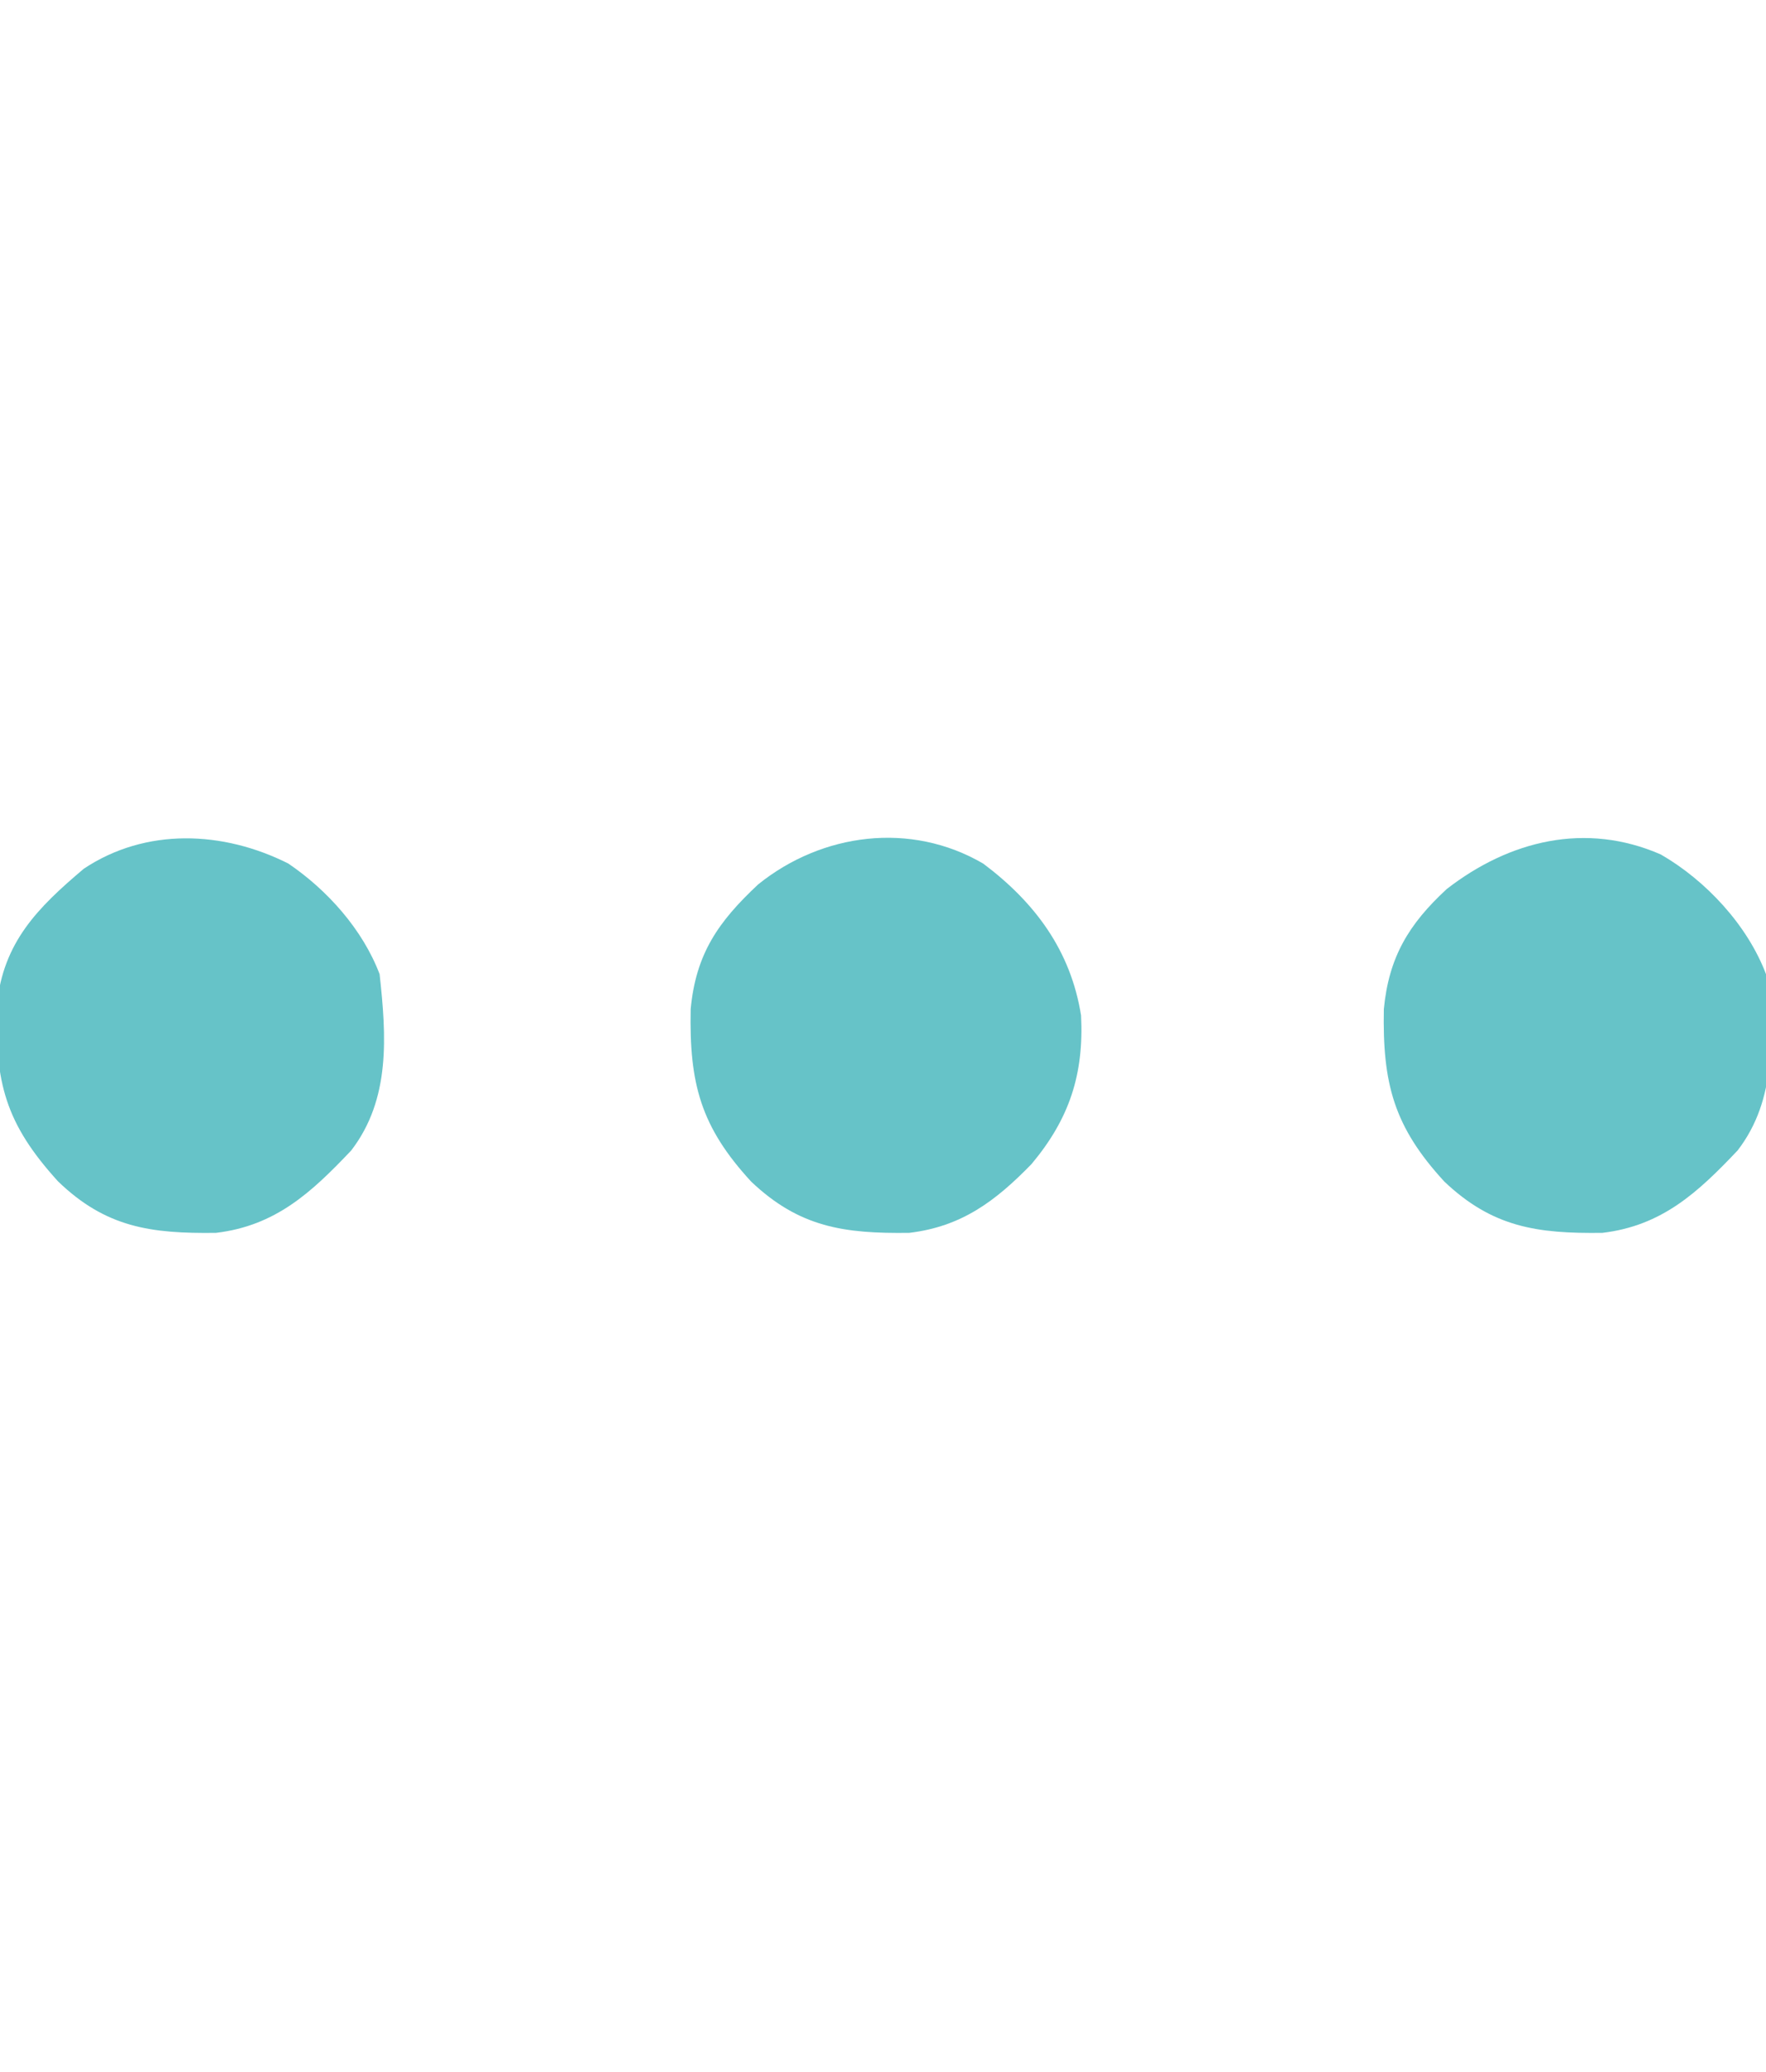
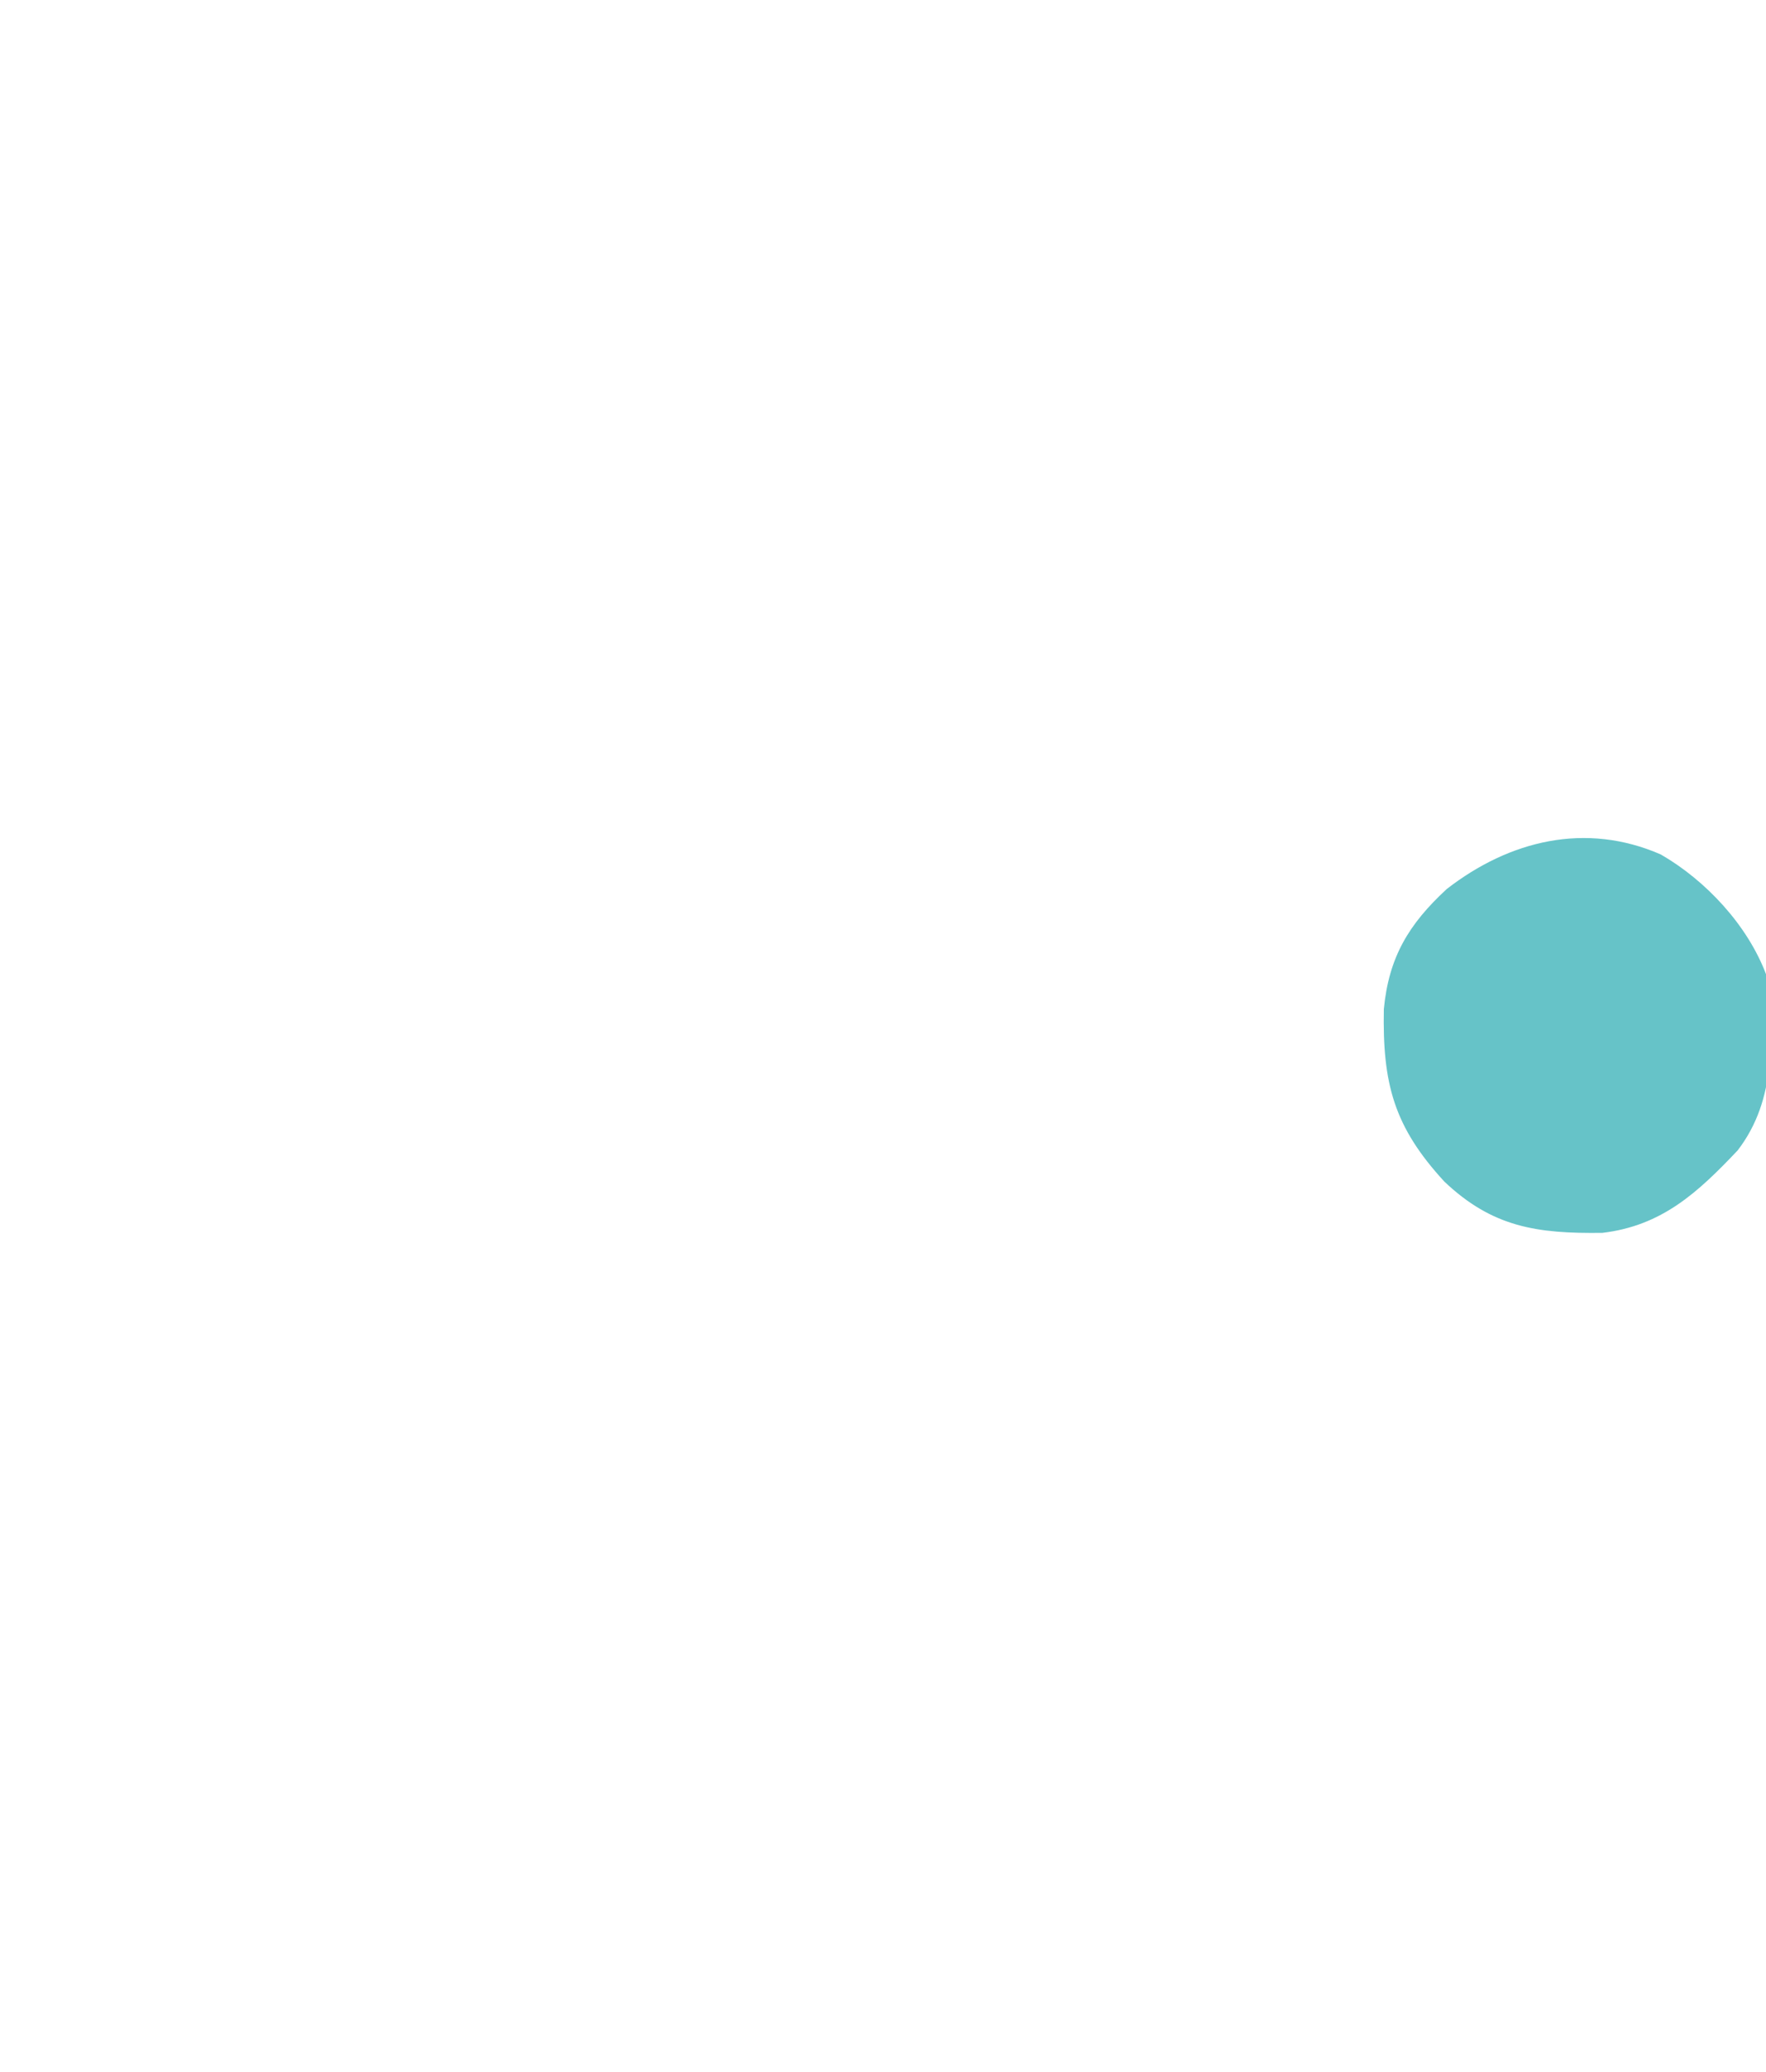
<svg xmlns="http://www.w3.org/2000/svg" version="1.1" width="214" height="251">
-   <path d="M0 0 C6.286 4.718 10.599 10.542 11.848 18.387 C12.203 25.531 10.431 30.911 5.848 36.387 C1.488 40.866 -2.615 43.967 -8.984 44.723 C-16.881 44.826 -22.293 44.048 -28.125 38.516 C-34.257 31.855 -35.64 26.632 -35.457 17.609 C-34.824 10.912 -32.119 7.038 -27.277 2.512 C-19.557 -3.707 -8.793 -5.146 0 0 Z " fill="#66C3C8" transform="translate(119.152,104.613)" />
-   <path d="M0 0 C4.754 3.223 9.021 7.996 11.074 13.406 C11.894 20.896 12.423 28.533 7.633 34.762 C2.811 39.85 -1.53 43.885 -8.758 44.742 C-16.646 44.846 -22.112 44.091 -27.898 38.5 C-34.231 31.53 -35.578 26.582 -35.301 17.113 C-34.535 9.543 -30.389 5.378 -24.77 0.633 C-17.254 -4.367 -7.894 -3.968 0 0 Z " fill="#66C3C8" transform="translate(34.926,104.594)" />
  <path d="M0 0 C5.462 3.147 10.508 8.563 12.75 14.5 C13.57 21.99 14.099 29.627 9.309 35.855 C4.486 40.944 0.146 44.979 -7.082 45.836 C-14.979 45.939 -20.39 45.161 -26.223 39.629 C-32.355 32.968 -33.732 27.748 -33.559 18.727 C-32.956 12.428 -30.536 8.434 -25.938 4.188 C-18.343 -1.705 -9.091 -3.972 0 0 Z " fill="#66C3C8" transform="translate(201.25,103.5)" />
</svg>